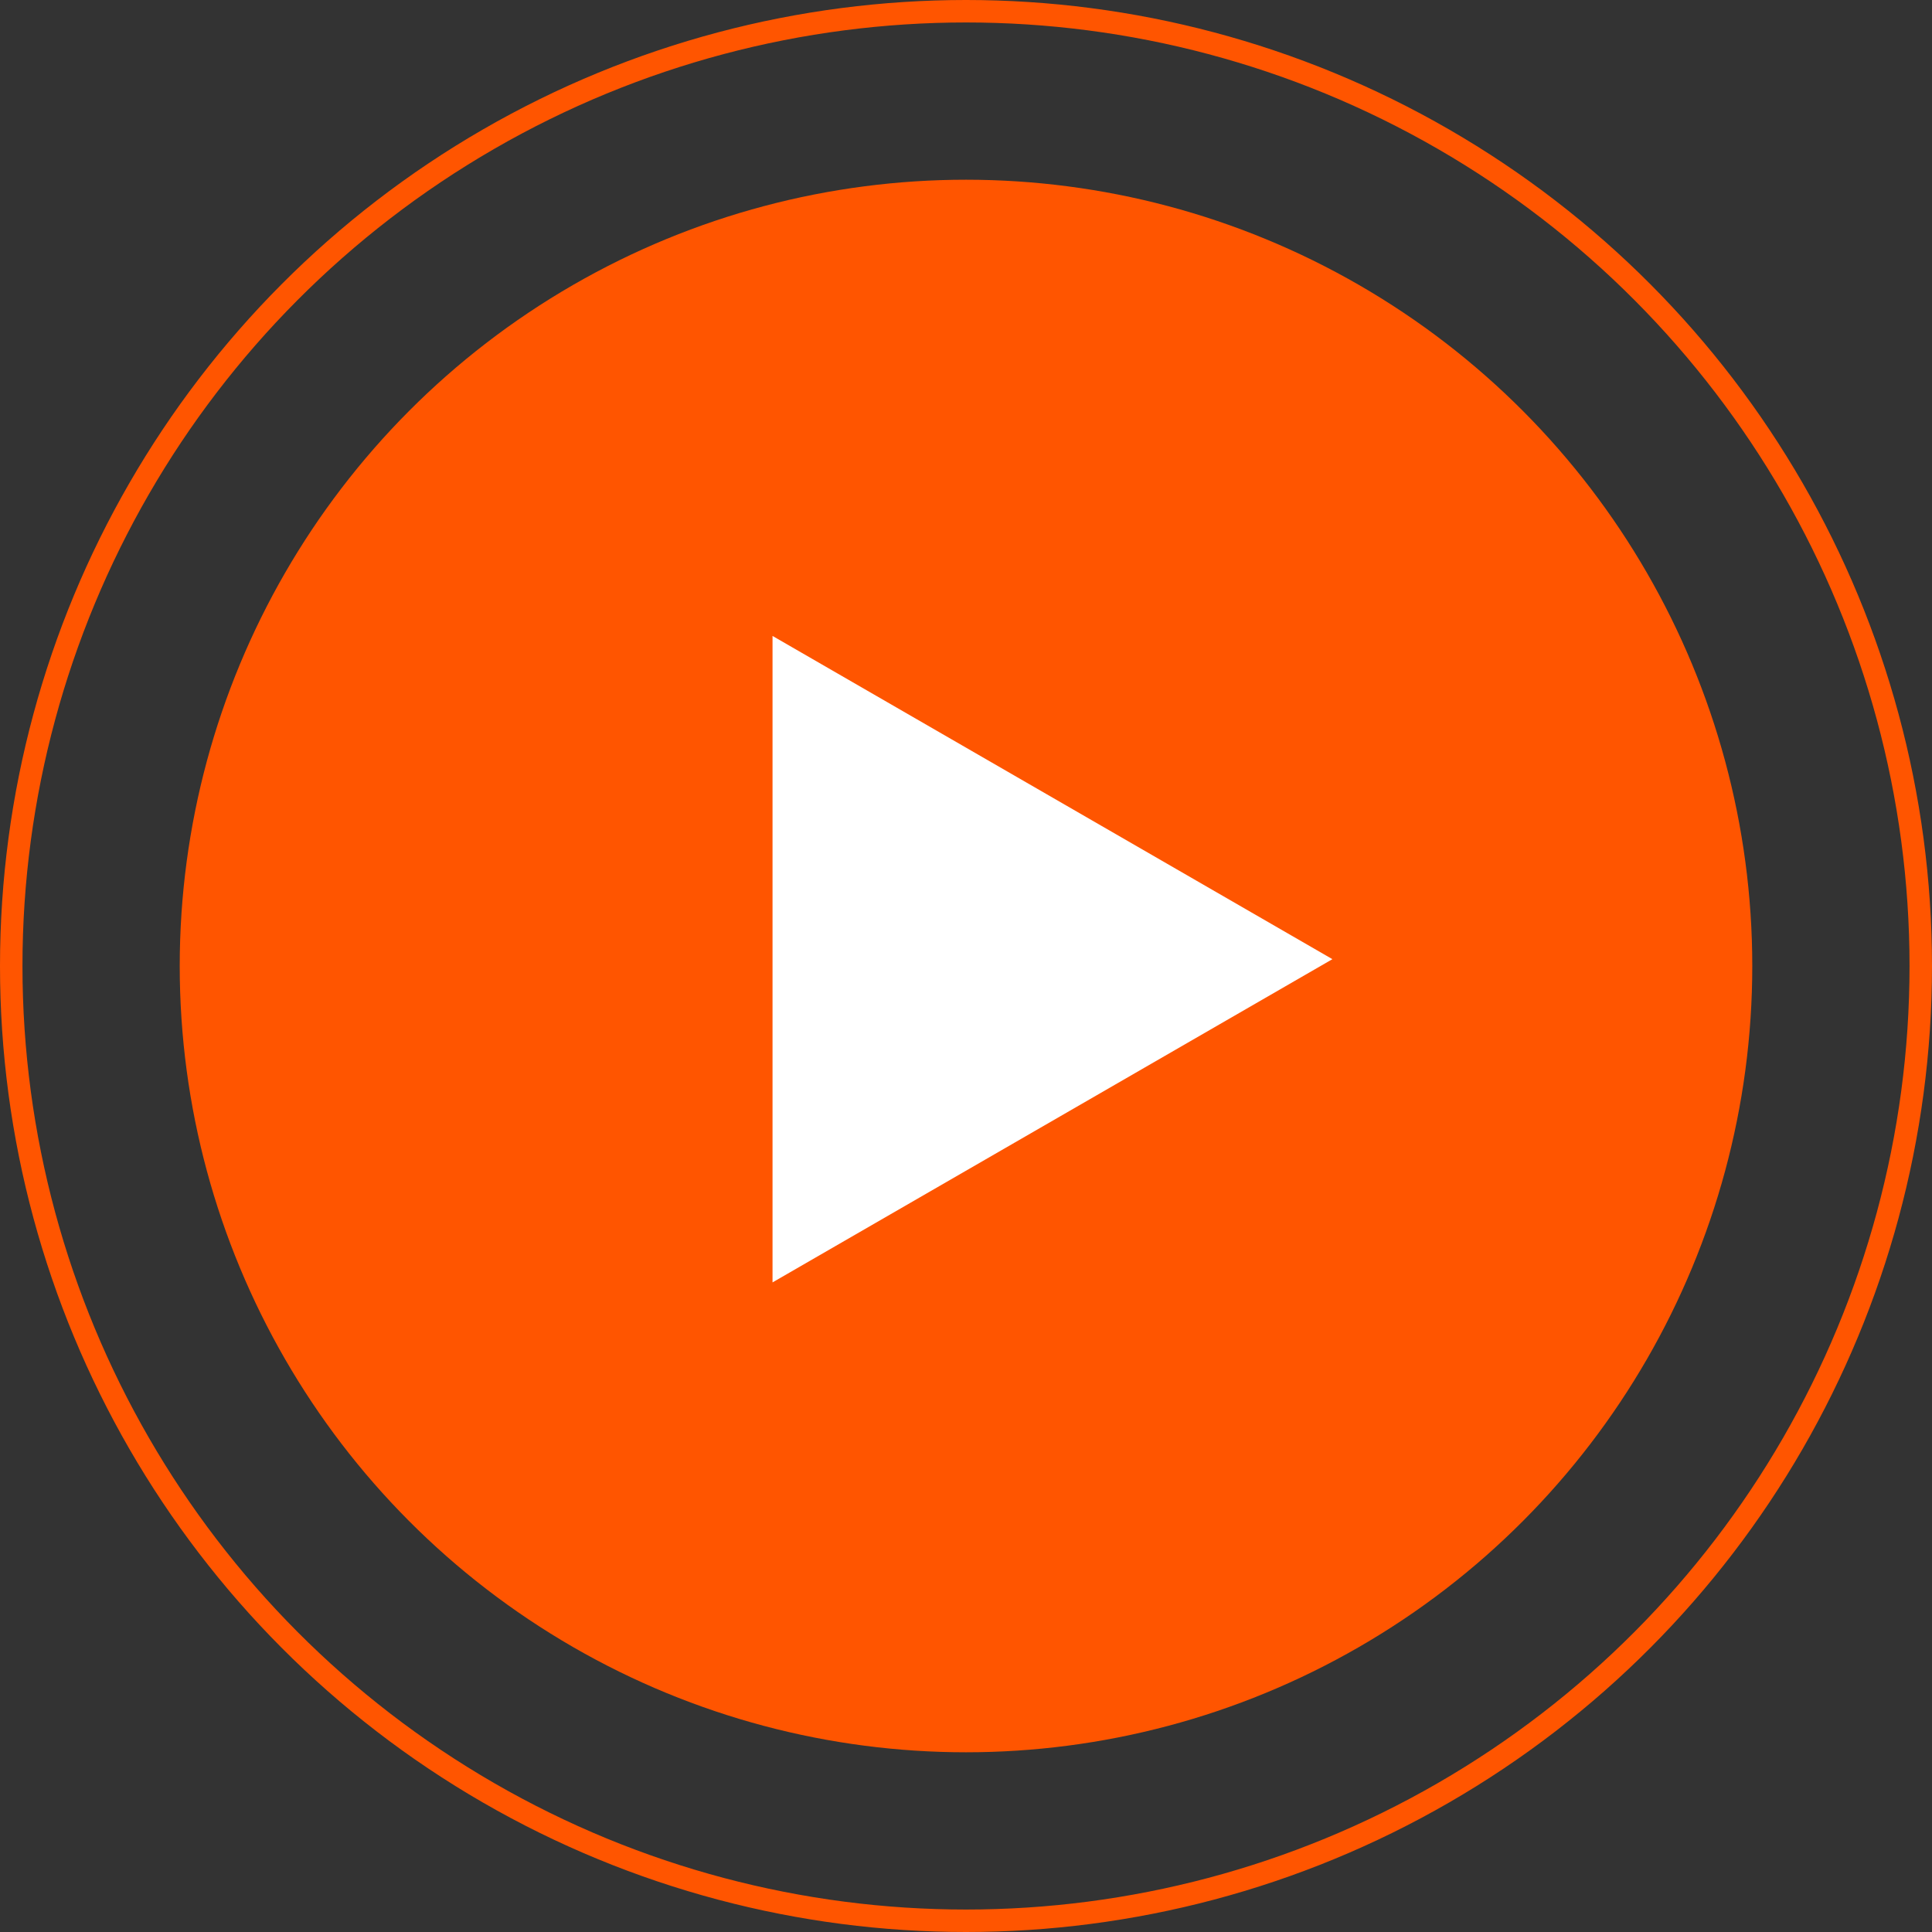
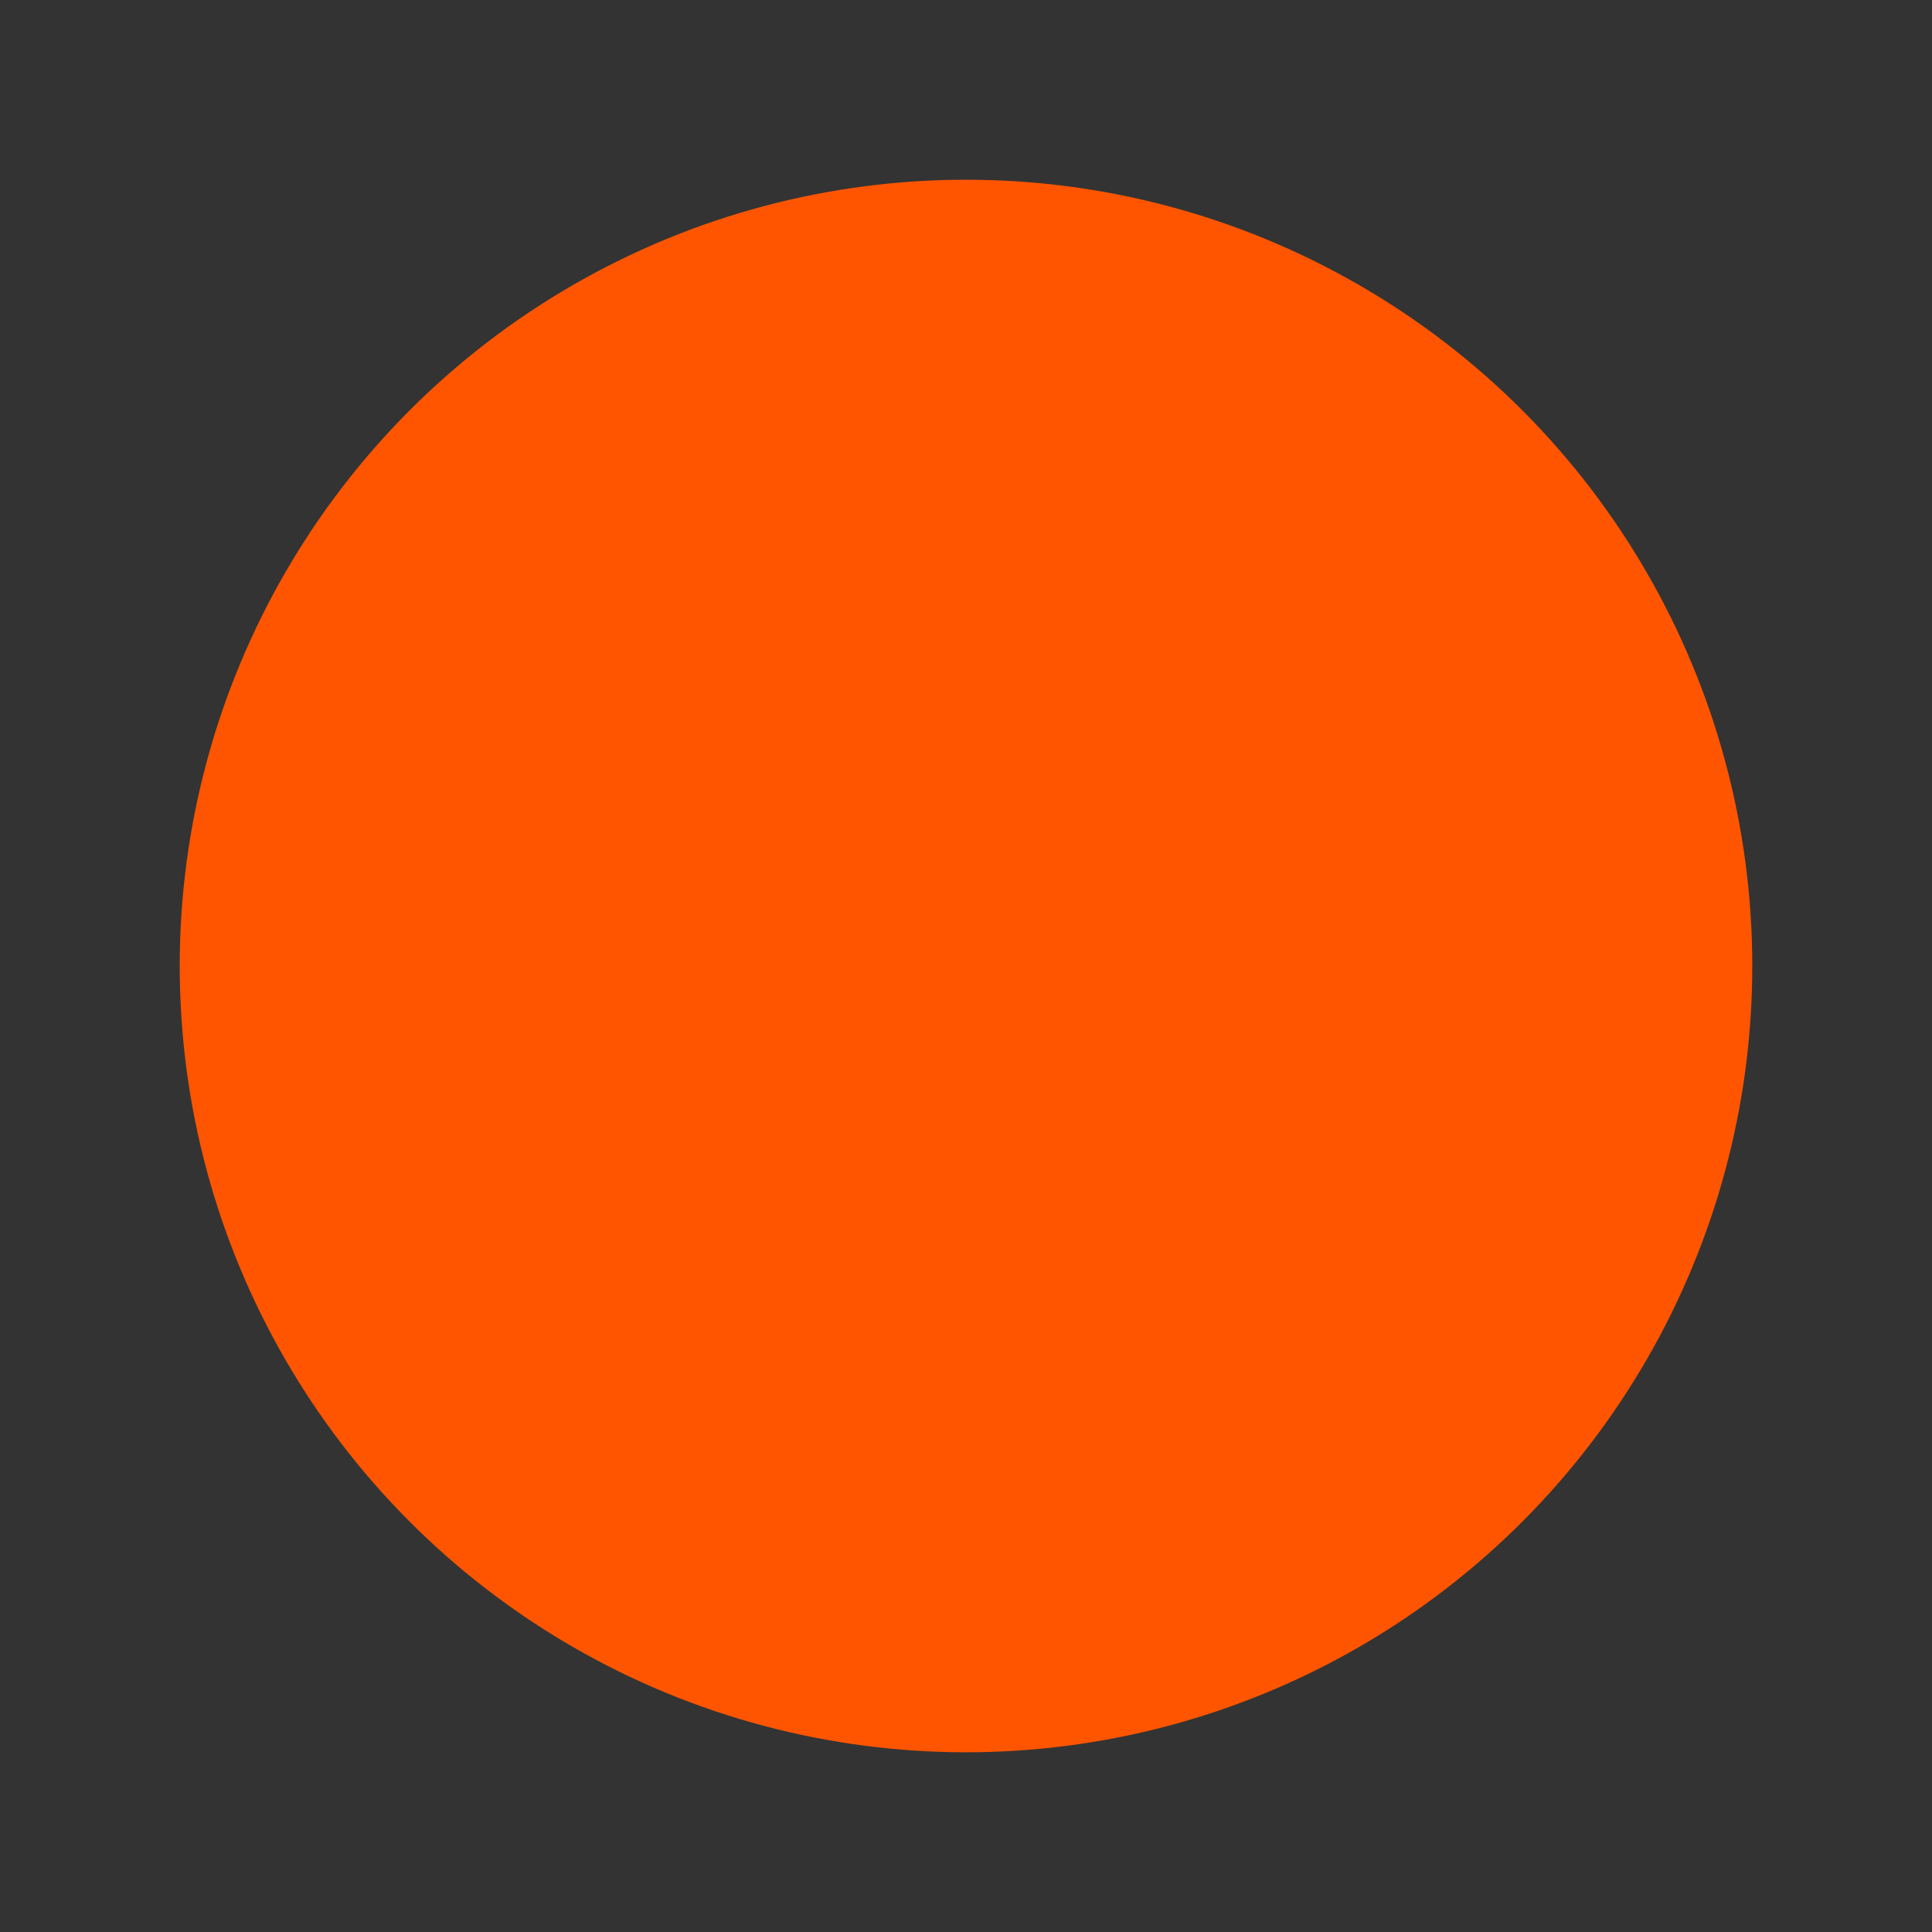
<svg xmlns="http://www.w3.org/2000/svg" width="43" height="43" viewBox="0 0 43 43" fill="none">
  <rect x="0" y="0" width="43" height="43" fill="#333333" stroke="none" />
  <circle cx="21.5" cy="21.5" r="17.5" fill="#FF5500" />
-   <circle cx="21.5" cy="21.5" r="21.25" stroke="#FF5500" stroke-width="0.5" />
-   <path d="M17.194 14.154L29.655 21.348L17.194 28.542L17.194 14.154Z" fill="white" />
</svg>